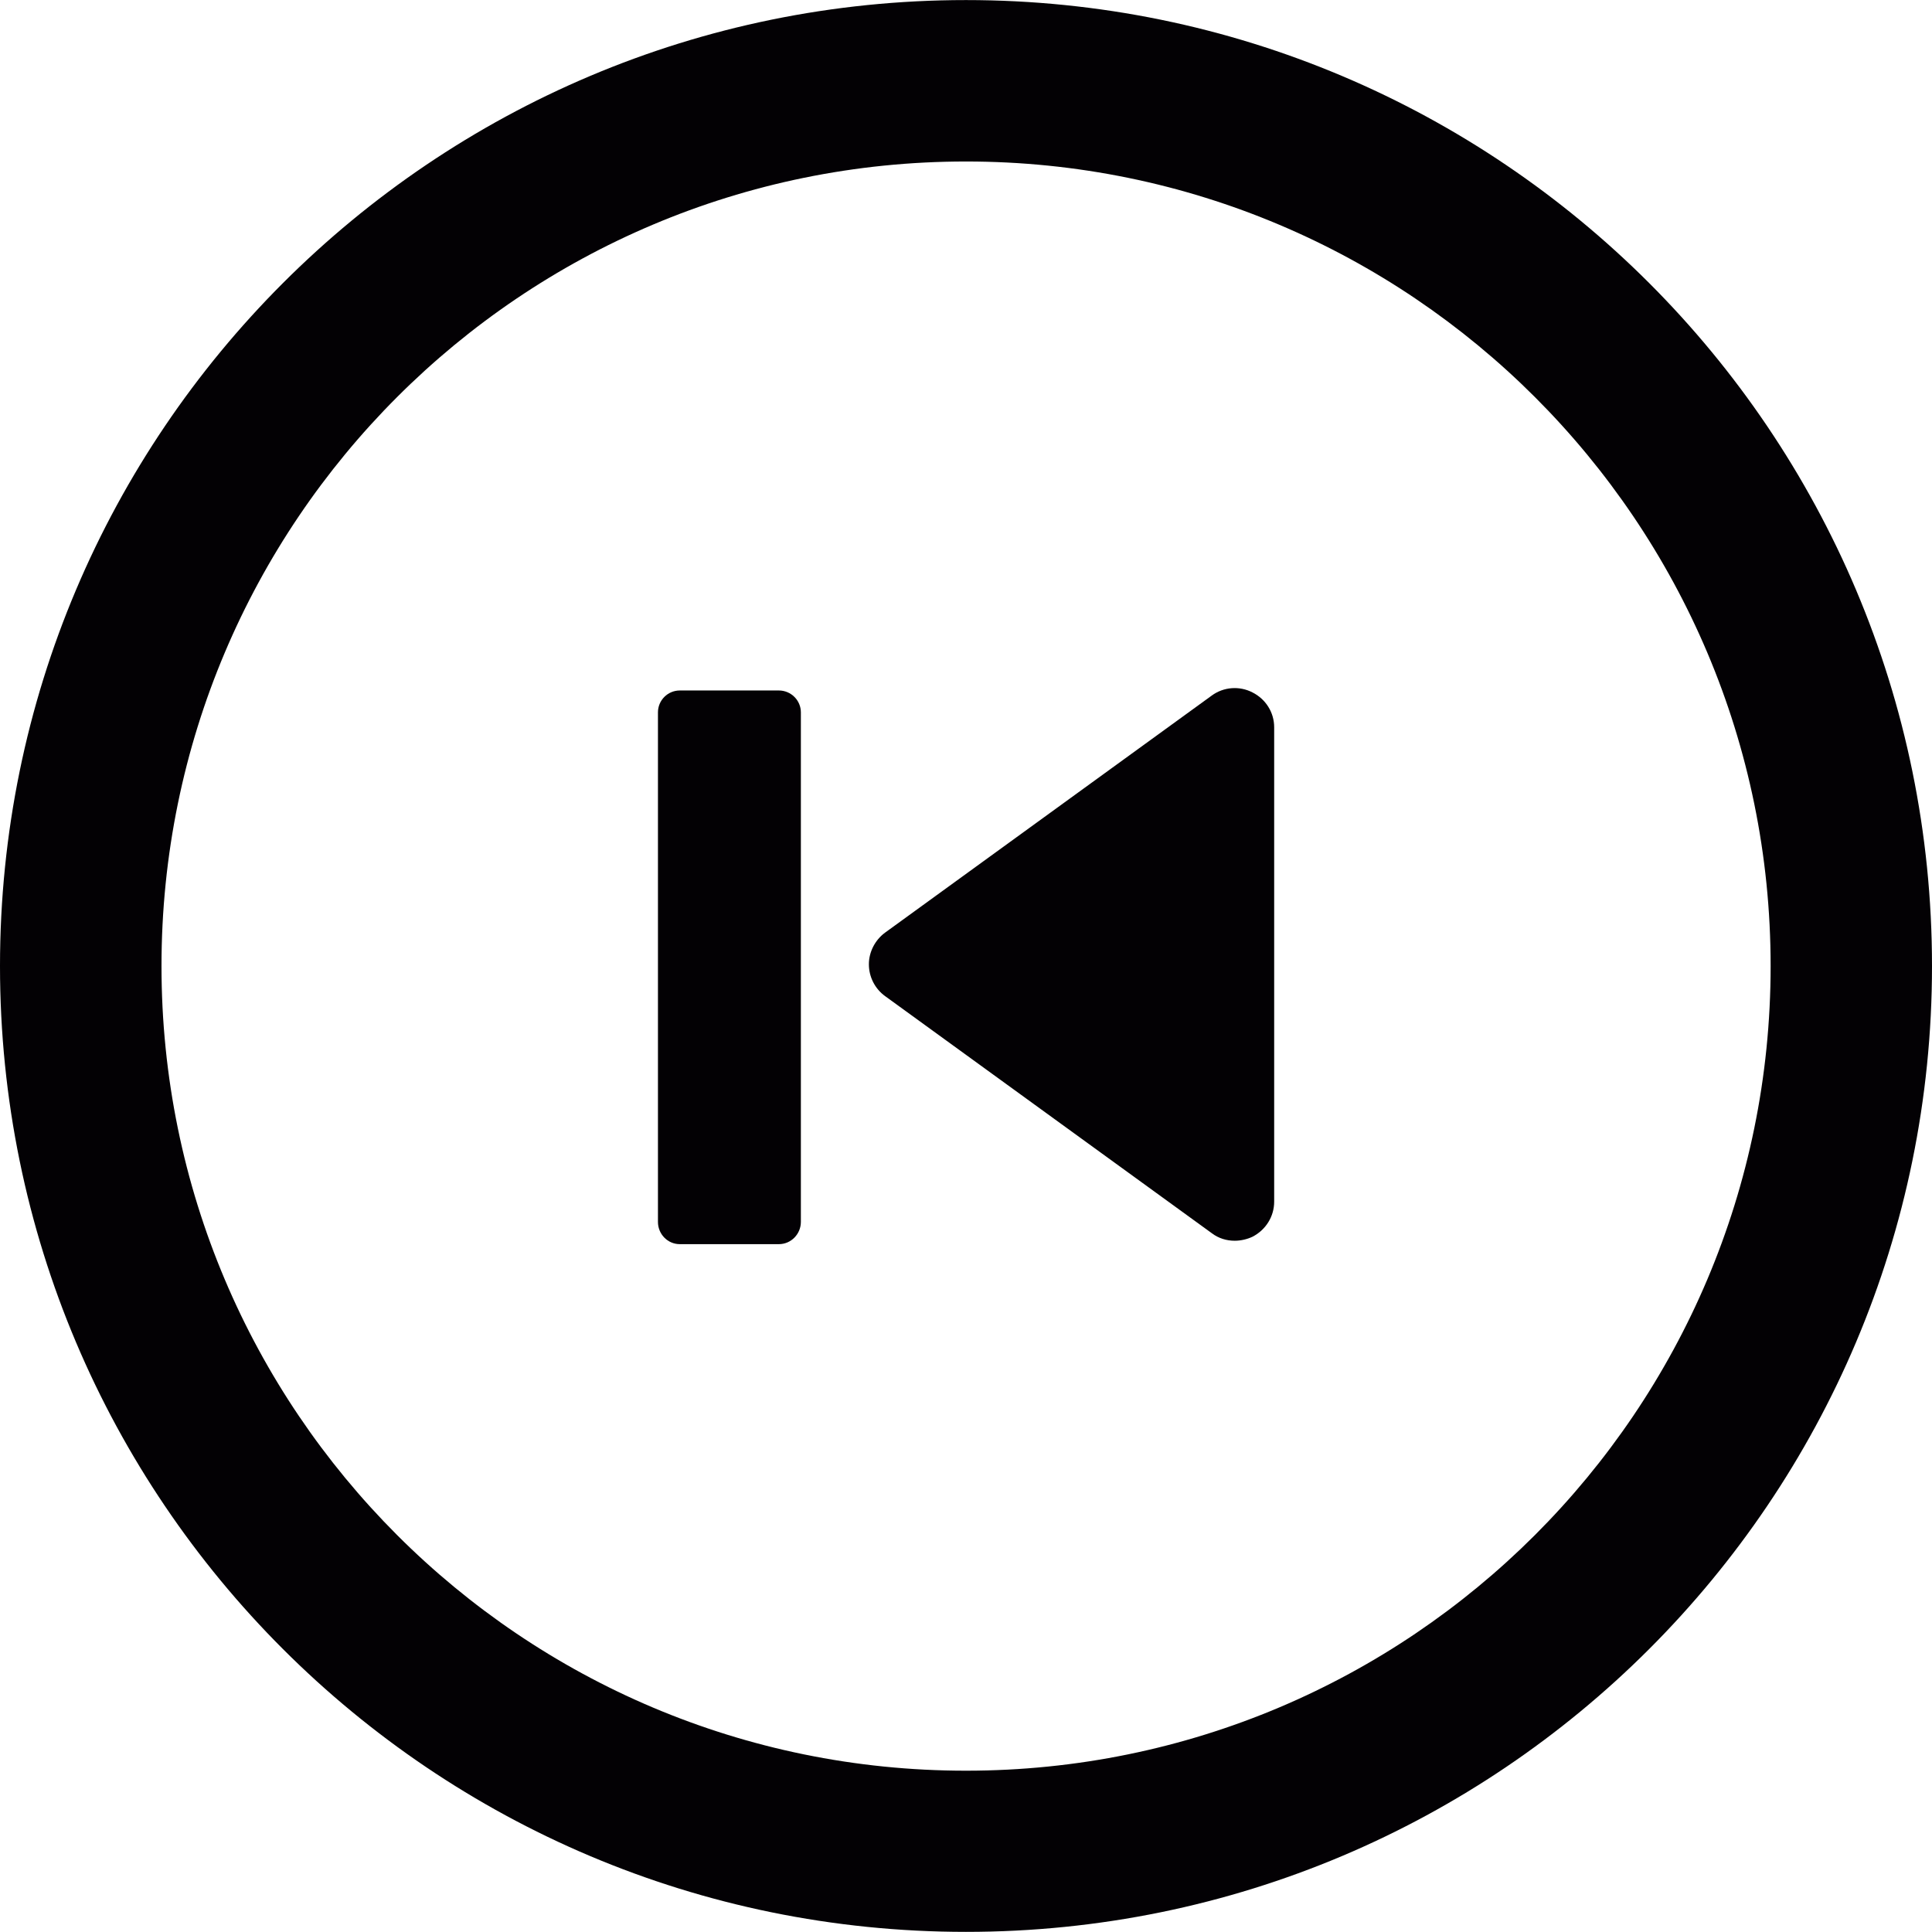
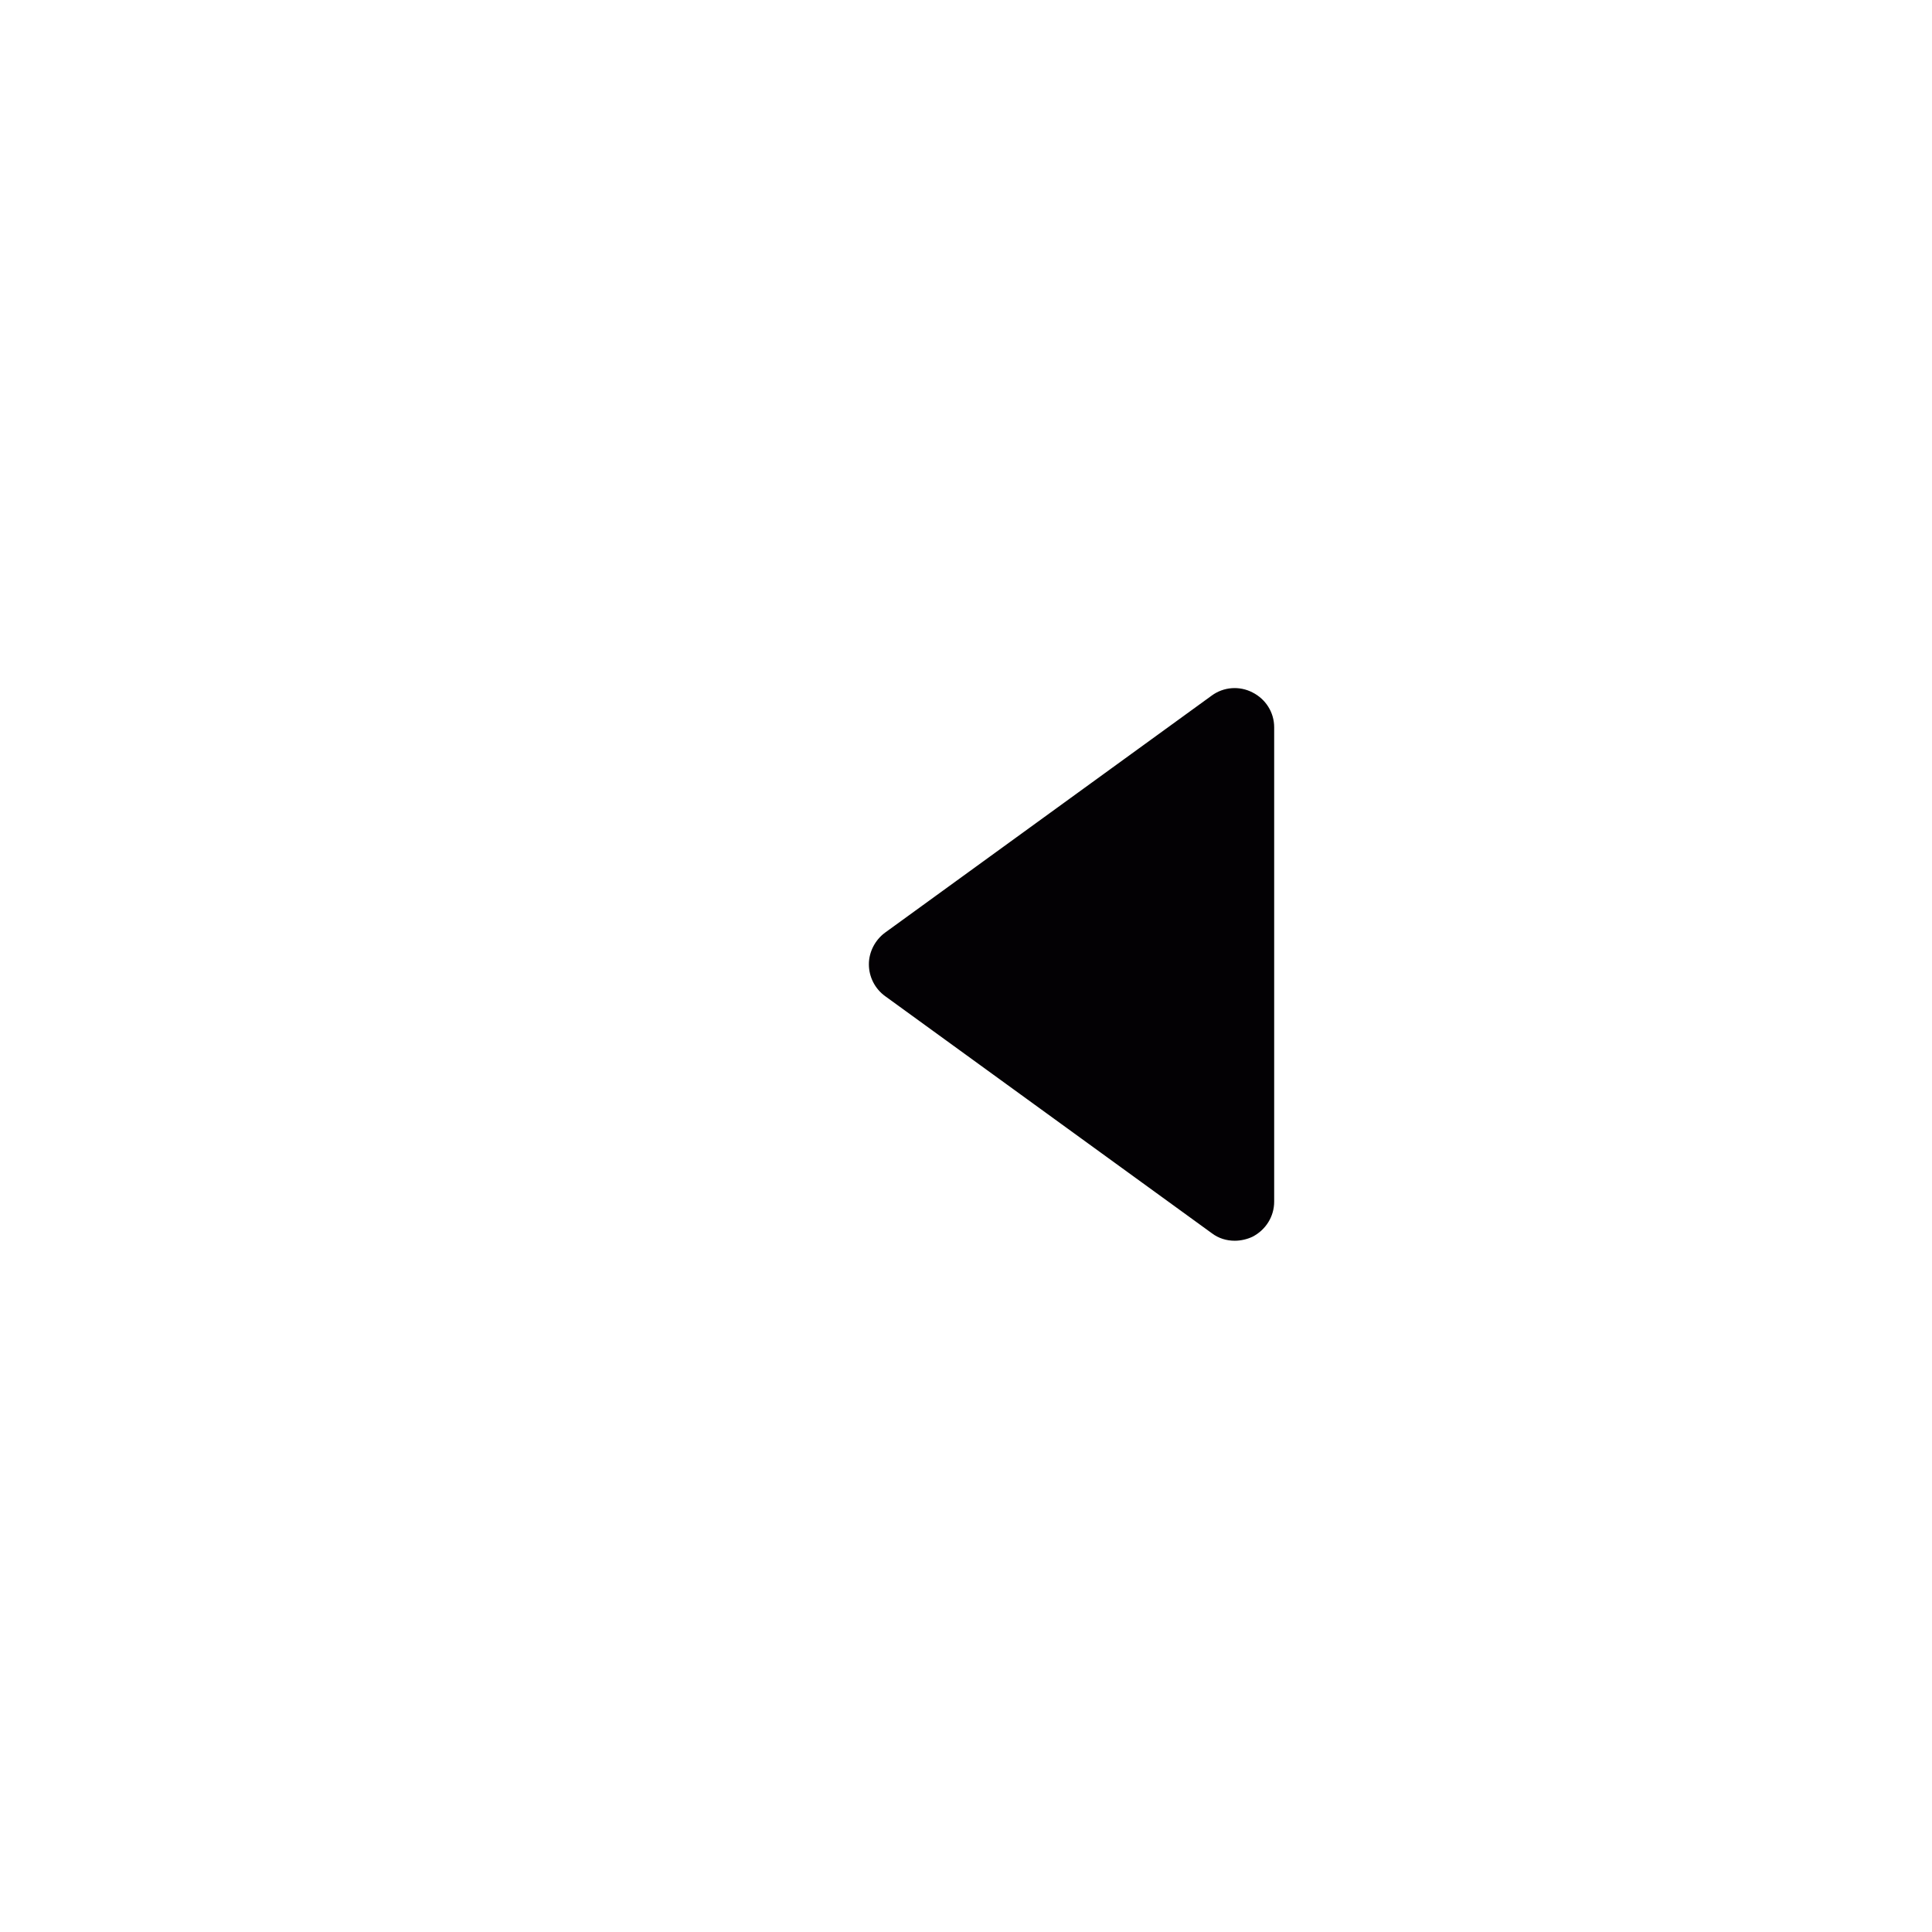
<svg xmlns="http://www.w3.org/2000/svg" height="800px" width="800px" version="1.1" id="Capa_1" viewBox="0 0 30.051 30.051" xml:space="preserve">
  <g>
    <path style="fill:#030104;" d="M13.766,14.507l5.082-3.688c0.184-0.135,0.43-0.154,0.633-0.049   c0.207,0.104,0.338,0.312,0.338,0.541v7.381c0,0.23-0.131,0.439-0.338,0.545c-0.082,0.039-0.182,0.062-0.275,0.062   c-0.127,0-0.252-0.037-0.357-0.117l-5.082-3.688c-0.156-0.113-0.252-0.297-0.252-0.494C13.514,14.809,13.611,14.621,13.766,14.507z   " />
-     <path style="fill:#030104;" d="M10.574,10.74h1.541c0.189,0,0.342,0.154,0.342,0.34v7.926c0,0.189-0.152,0.346-0.342,0.346h-1.541   c-0.189,0-0.34-0.156-0.34-0.346v-7.926C10.234,10.894,10.385,10.74,10.574,10.74z" />
-     <path style="fill:#030104;" d="M30.051,15.026c0-8.298-6.725-15.025-15.026-15.025C6.729,0.002,0,6.729,0,15.026   c0,8.301,6.729,15.023,15.025,15.023C23.326,30.05,30.051,23.327,30.051,15.026z M27.541,15.026   c0,6.914-5.604,12.516-12.516,12.516S2.512,21.94,2.512,15.026S8.113,2.512,15.025,2.512S27.541,8.113,27.541,15.026z" />
  </g>
</svg>